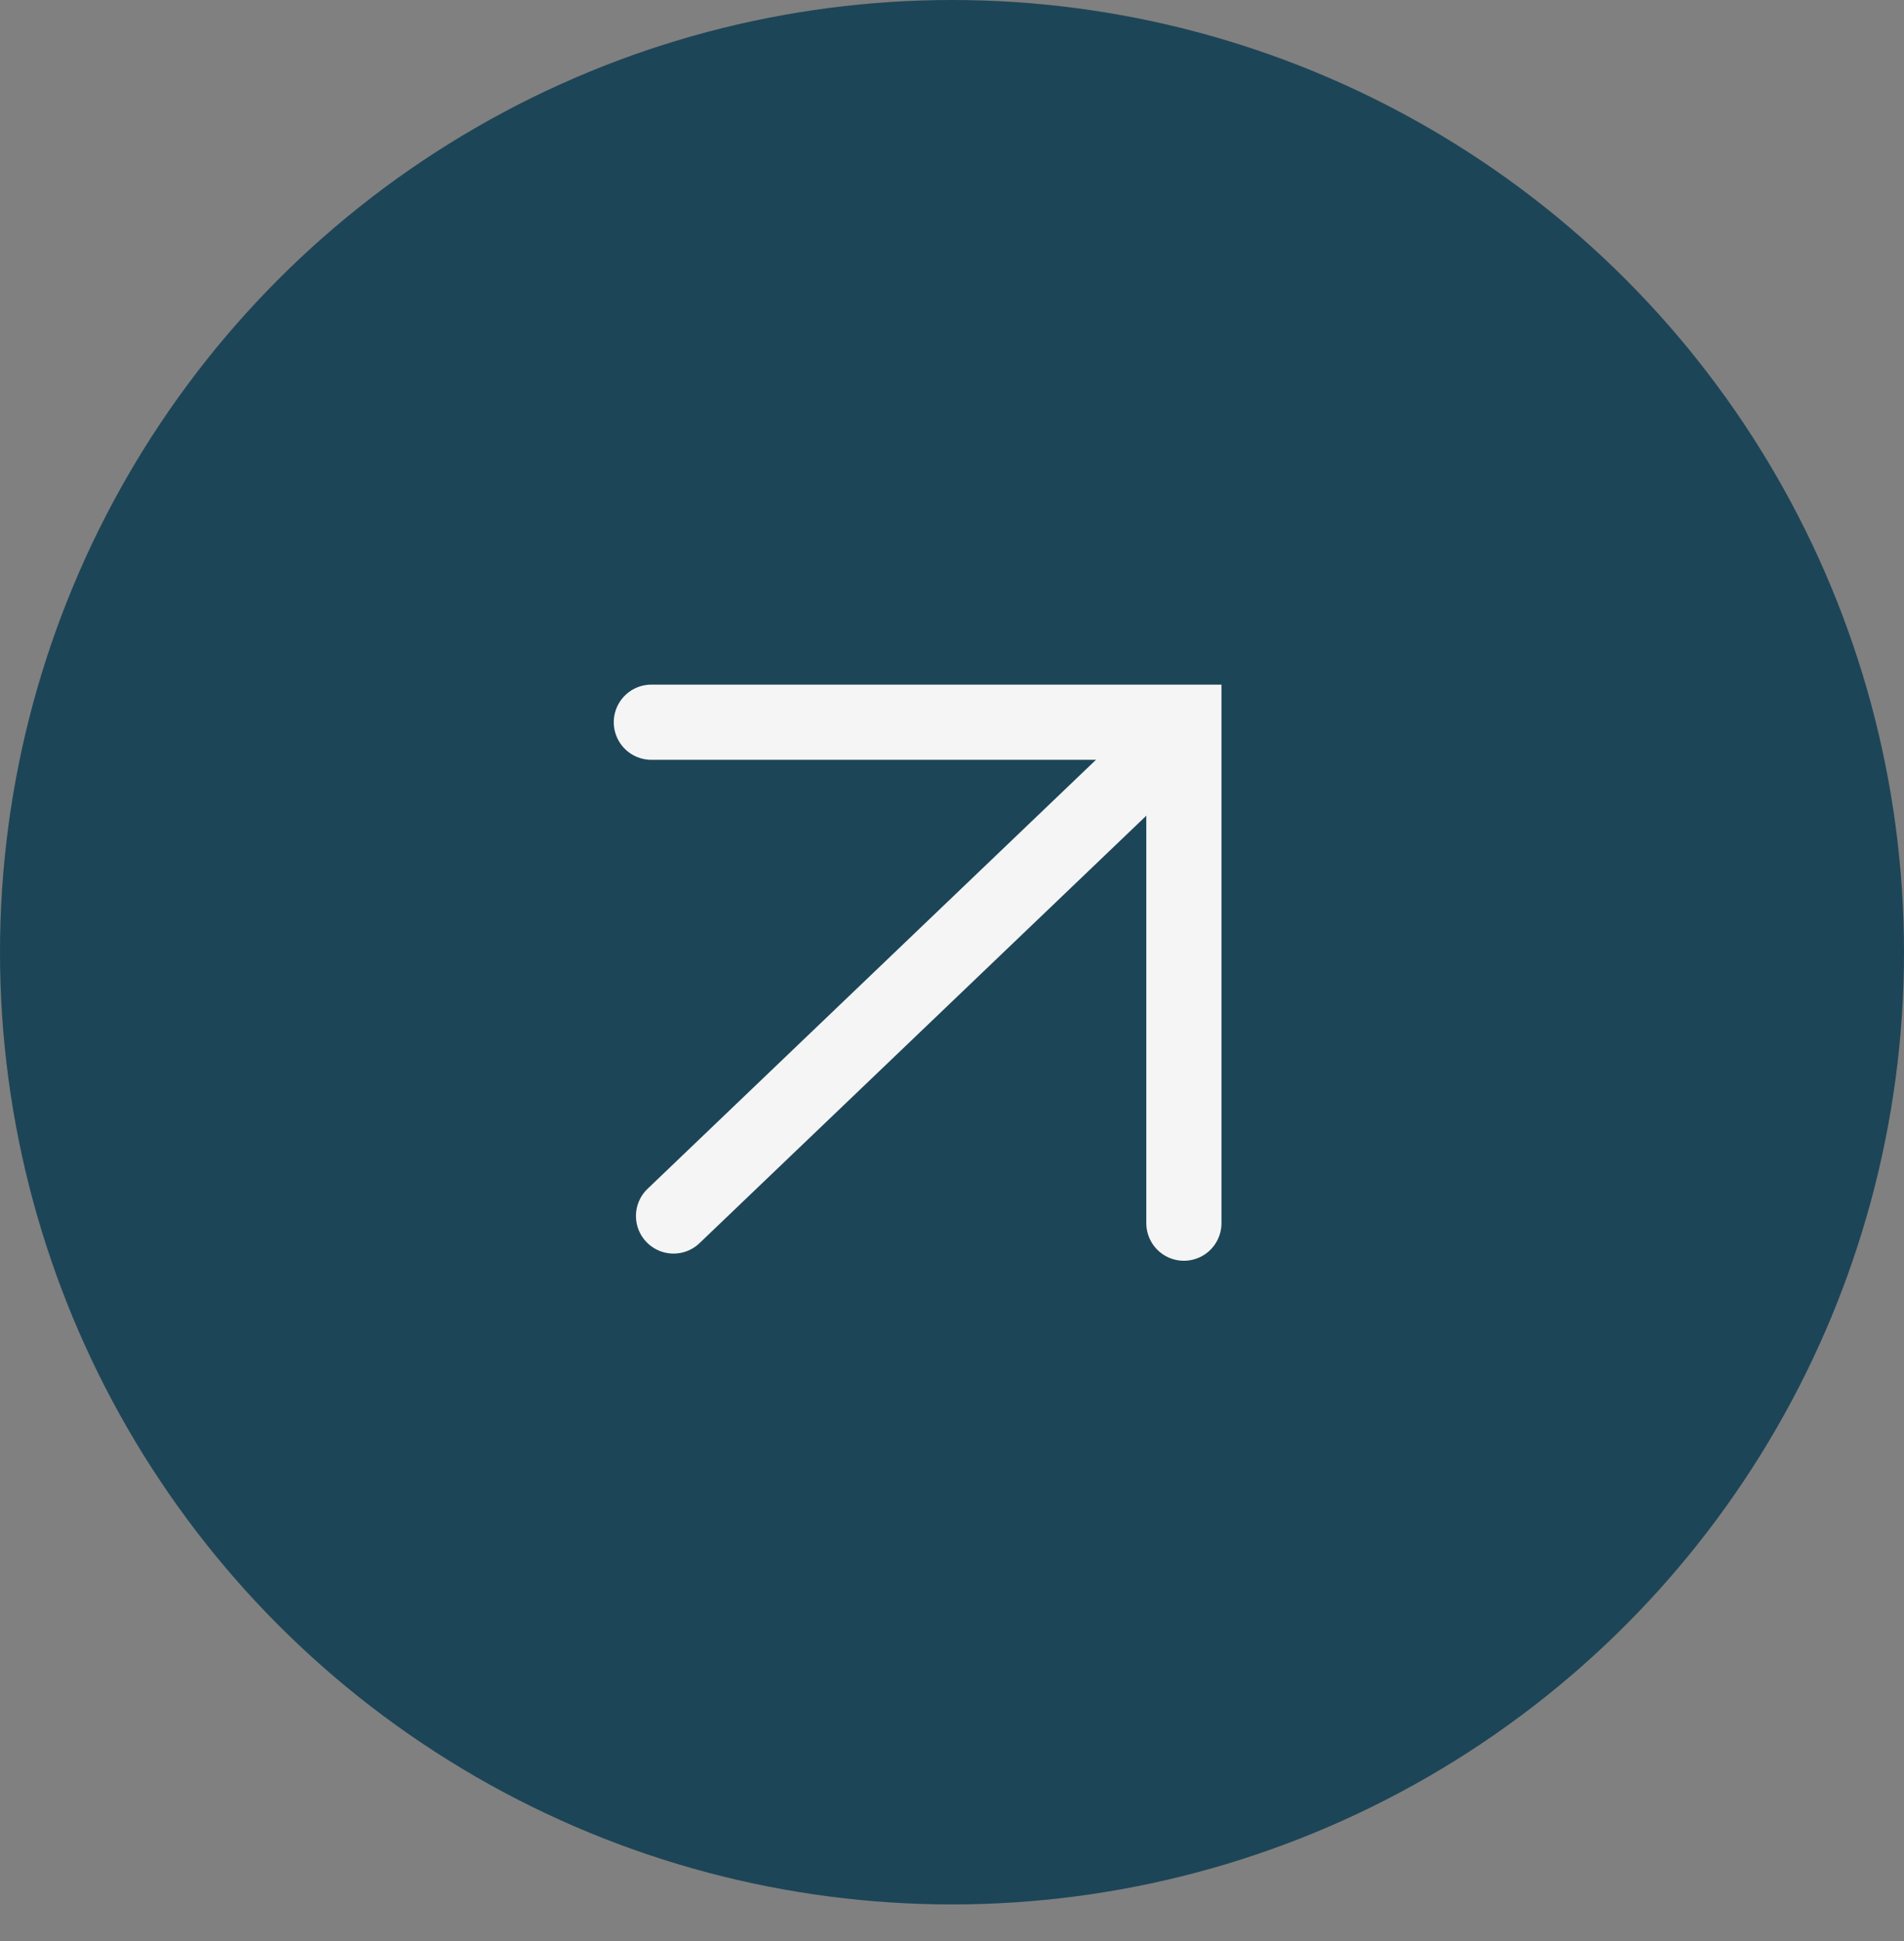
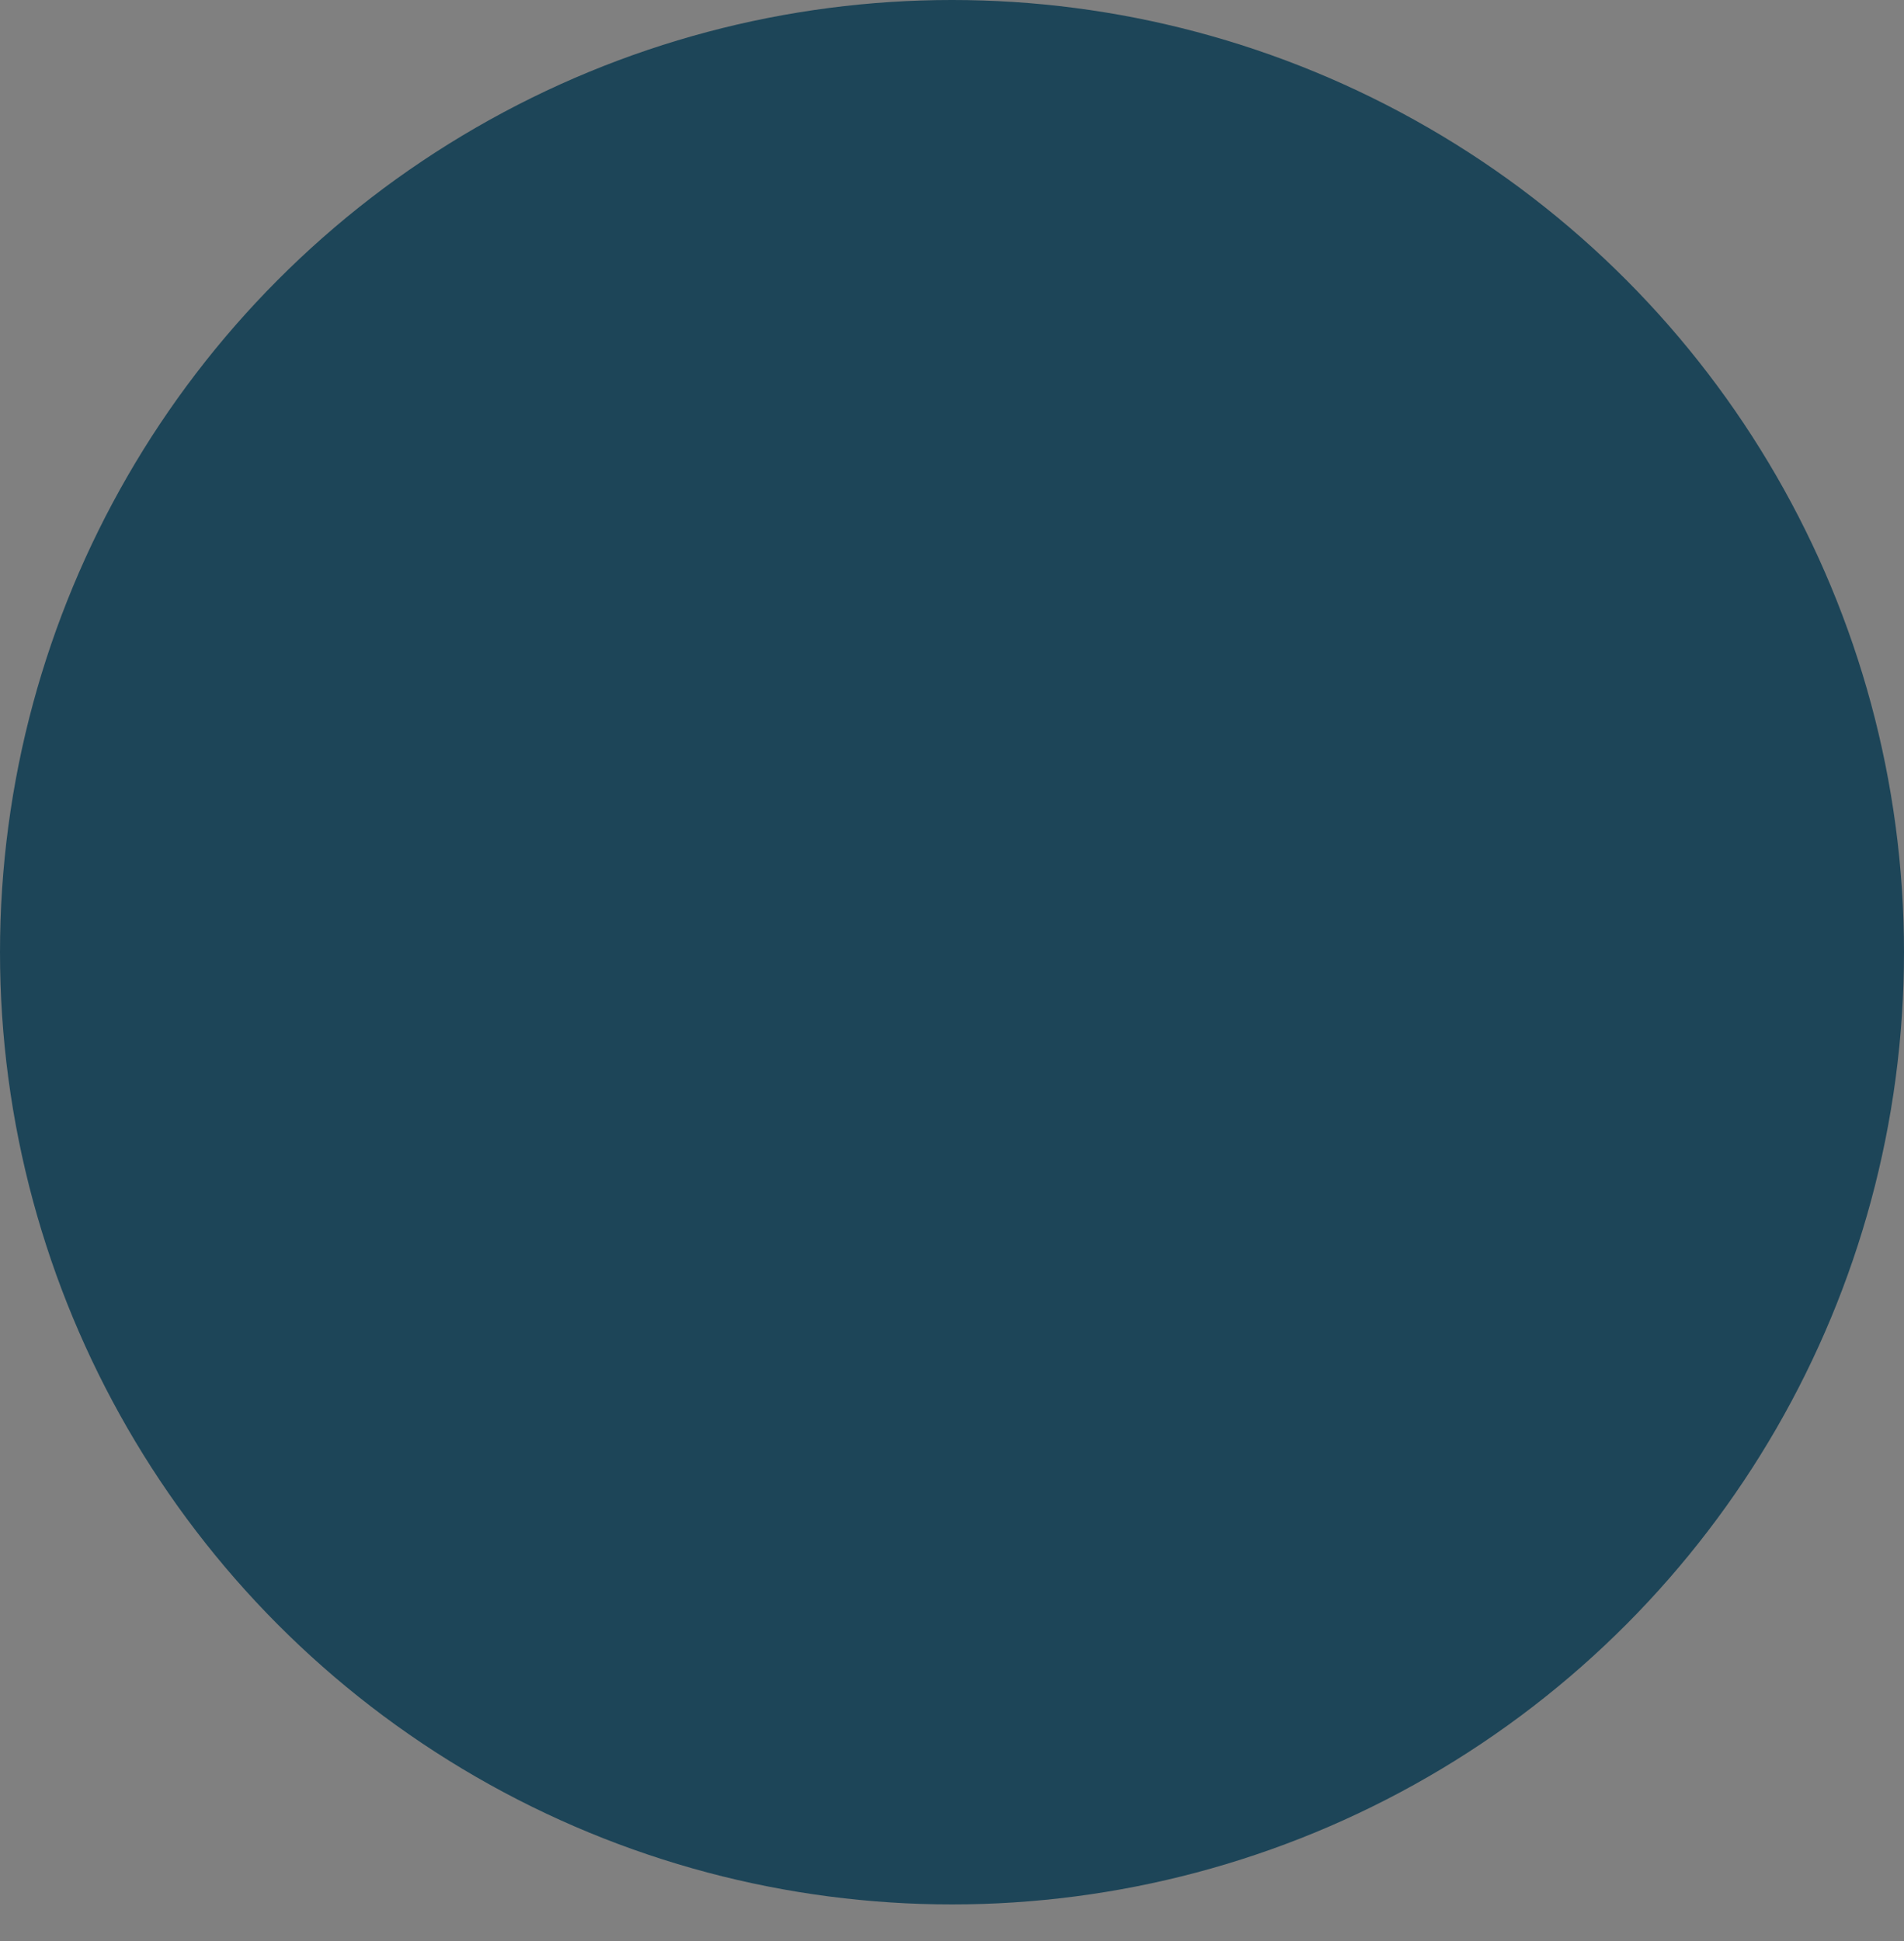
<svg xmlns="http://www.w3.org/2000/svg" width="52" height="53" viewBox="0 0 52 53" fill="none">
  <rect x="0" y="0" width="52" height="53" fill="#808080" stroke="none" />
  <circle cx="26" cy="26" r="26" fill="#1D4558" />
-   <path d="M17.789 19.72L32.333 19.72L32.333 33.398" stroke="#F5F5F5" stroke-width="2.053" stroke-linecap="round" />
-   <path d="M32.31 19.892L18.395 33.202" stroke="#F5F5F5" stroke-width="2.053" stroke-linecap="round" />
</svg>